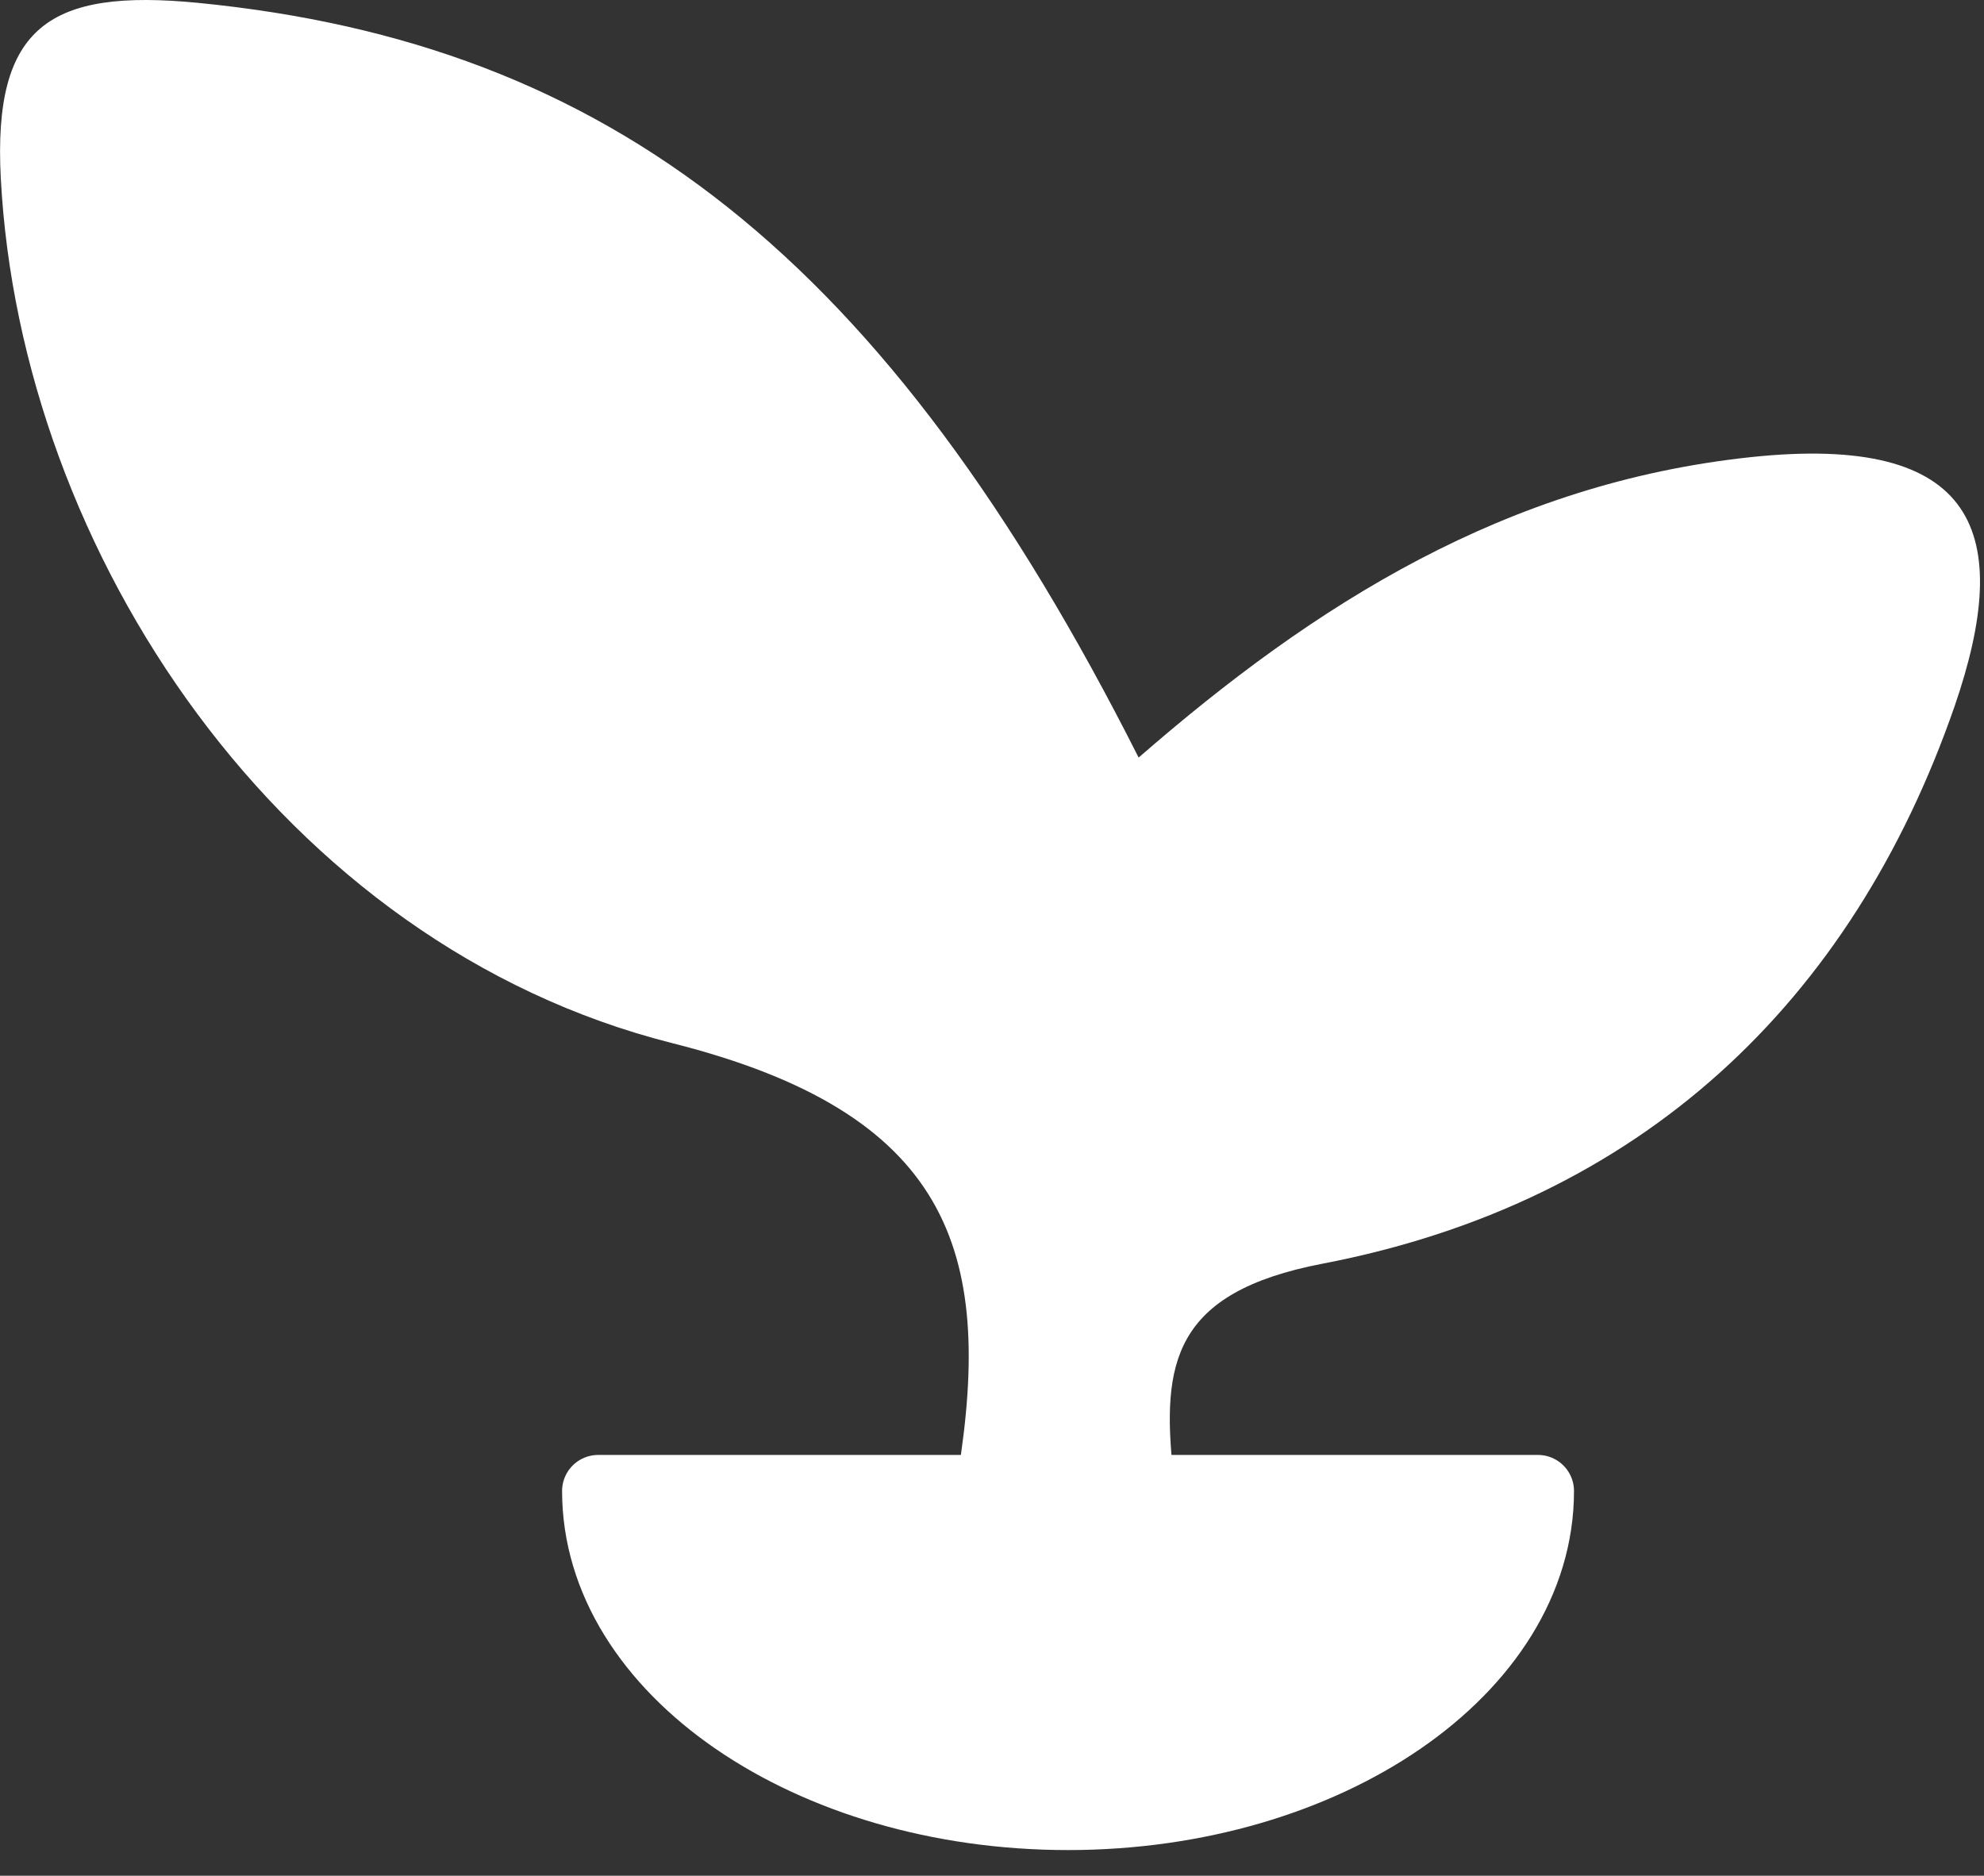
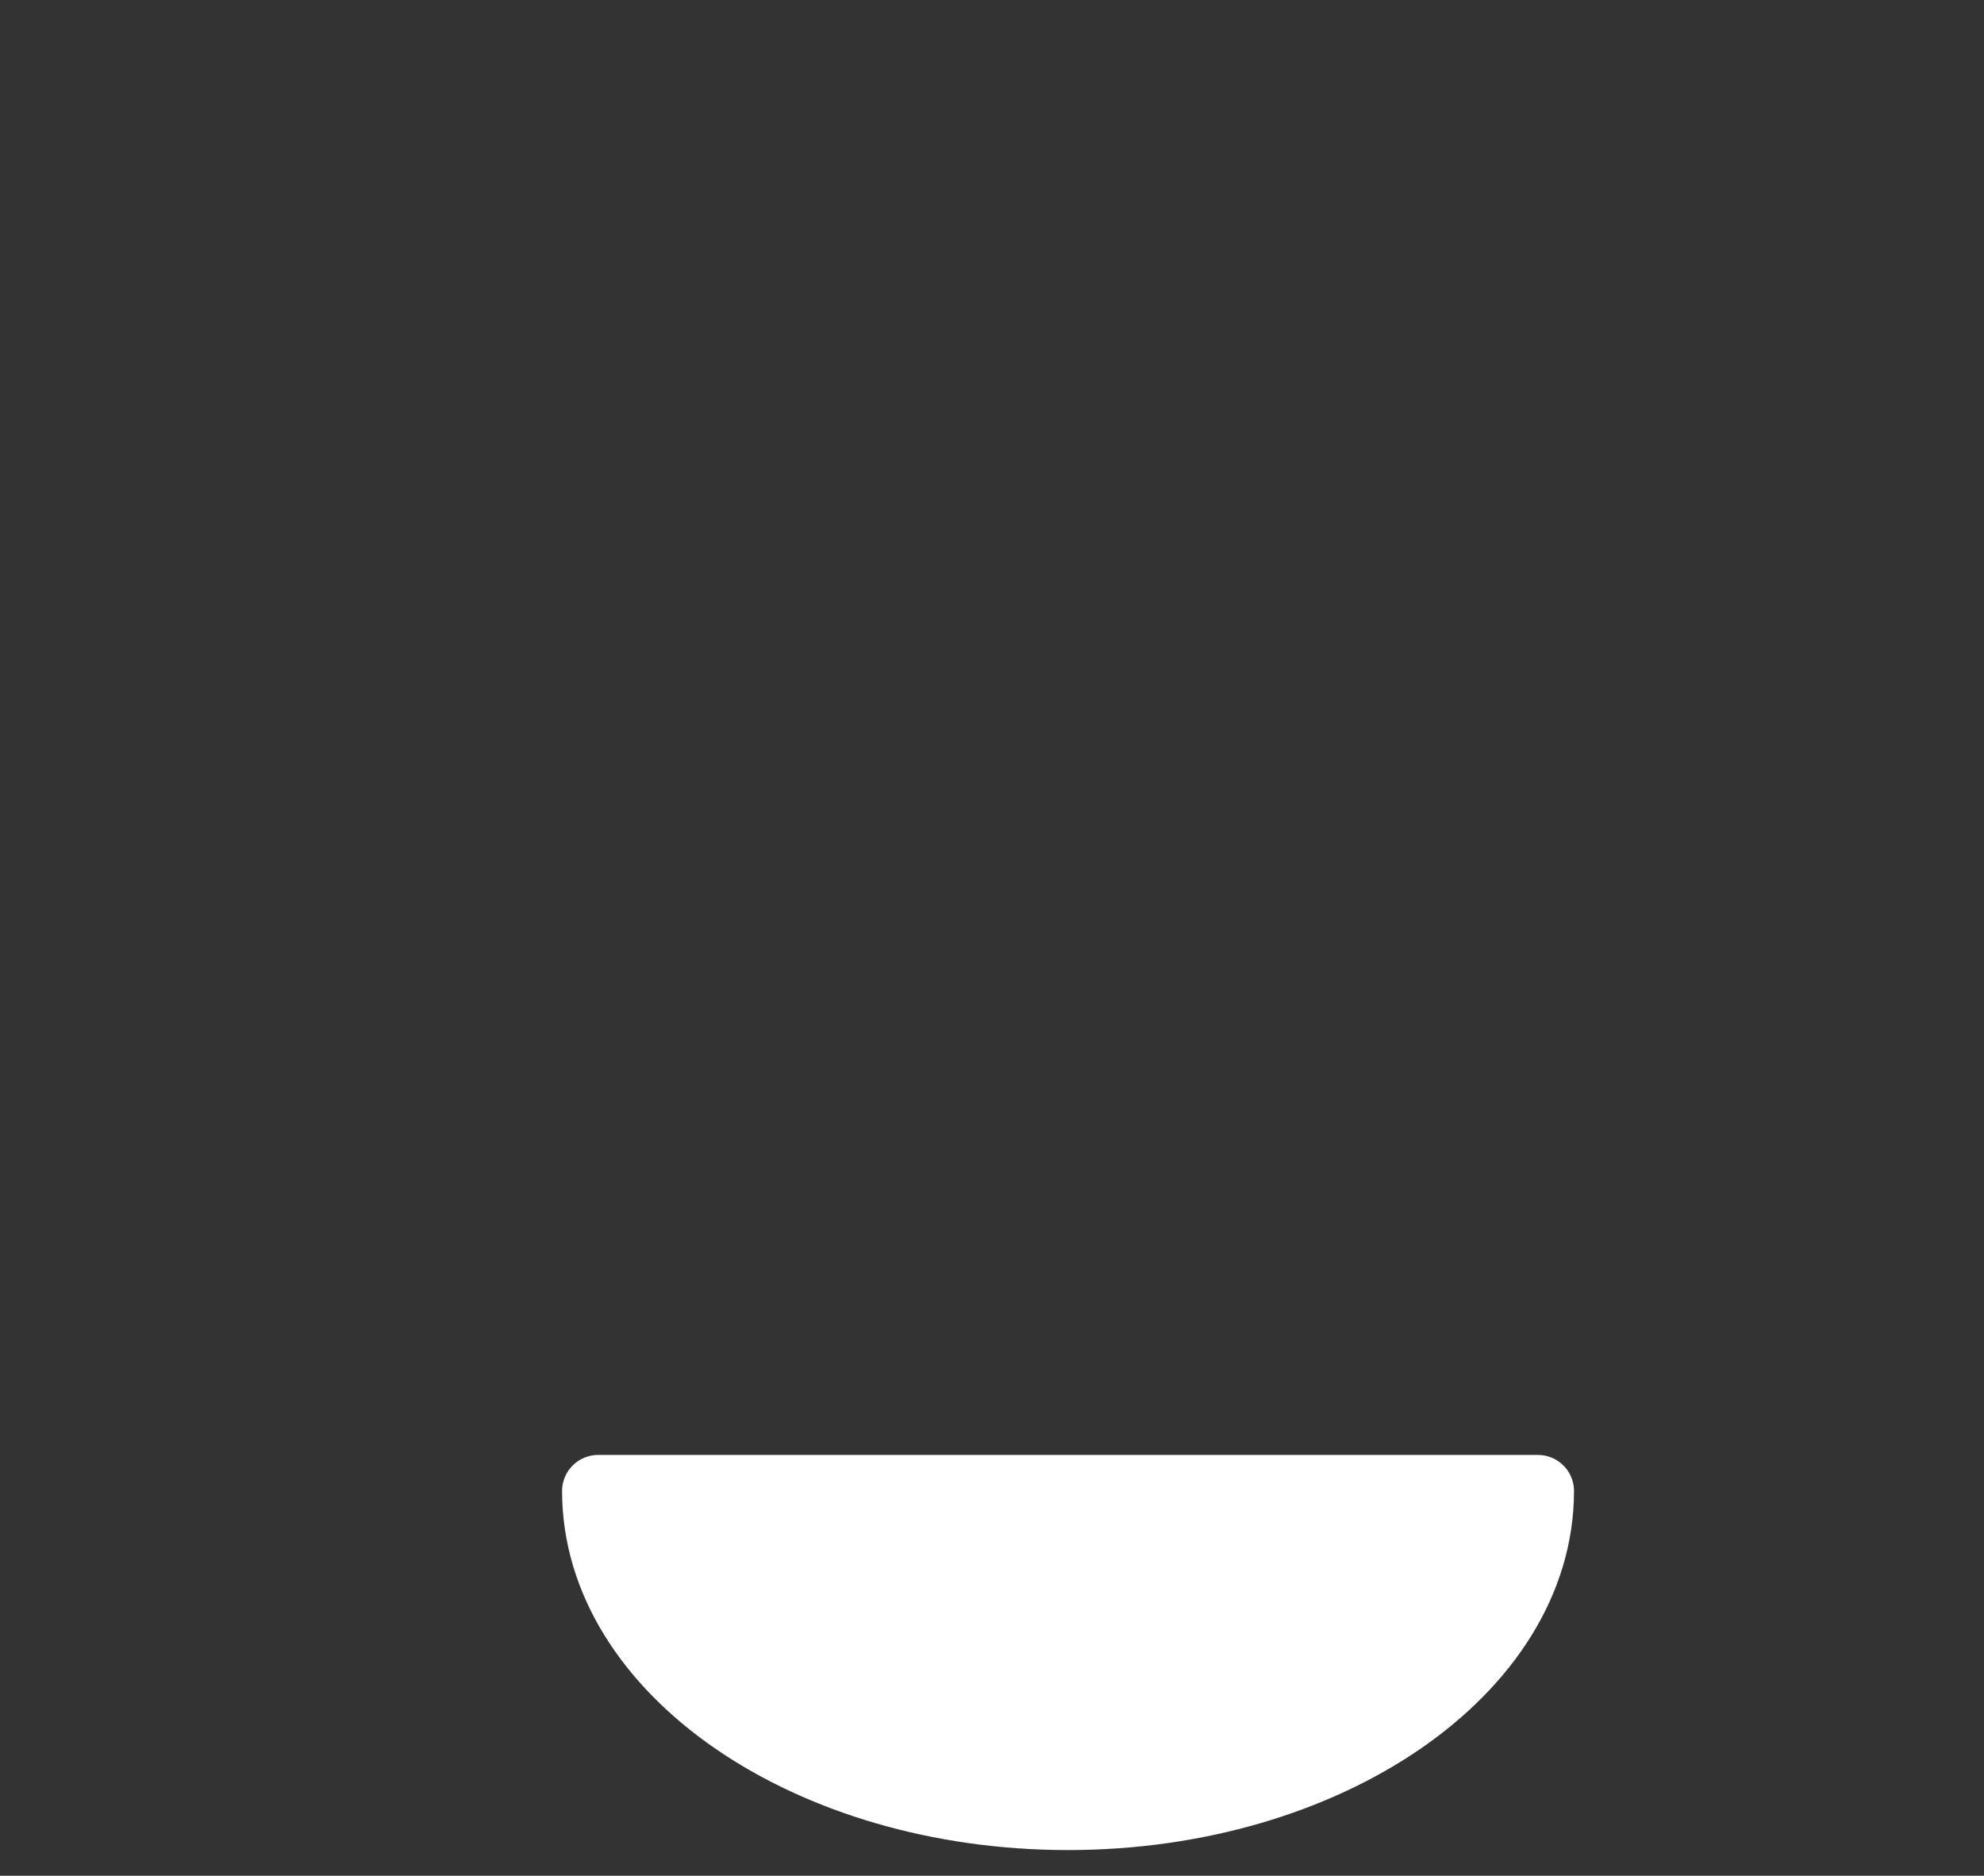
<svg xmlns="http://www.w3.org/2000/svg" viewBox="0 0 55 52" fill="none">
  <rect x="0" y="0" width="55" height="52" fill="#333333" stroke="none" />
  <g clip-path="url(#clip0_957_766)">
-     <path d="M26.557 40.86C27.562 34.648 26.29 30.852 18.637 28.919C7.807 26.19 0.567 15.306 0.022 4.94C-0.2 0.718 1.381 -0.32 5.489 0.079C16.908 1.202 24.547 7.102 31.565 21.002C36.47 16.73 41.759 13.398 48.526 12.674C54.82 12.005 55.84 14.778 54.184 19.582C51.333 27.798 45.479 33.341 36.662 35.033C32.51 35.83 32.199 37.805 32.524 40.844L32.347 41.27H26.72L26.543 40.844L26.557 40.86Z" fill="#fff" />
    <path d="M16.582 41.335H42.634C42.634 46.263 36.771 50.289 29.607 50.289C22.442 50.289 16.582 46.263 16.582 41.335Z" fill="#fff" stroke="#fff" stroke-width="2" stroke-miterlimit="10" stroke-linecap="round" stroke-linejoin="round" />
  </g>
  <defs>
    <clipPath id="clip0_957_766">
      <rect width="54.889" height="52" fill="white" />
    </clipPath>
  </defs>
</svg>